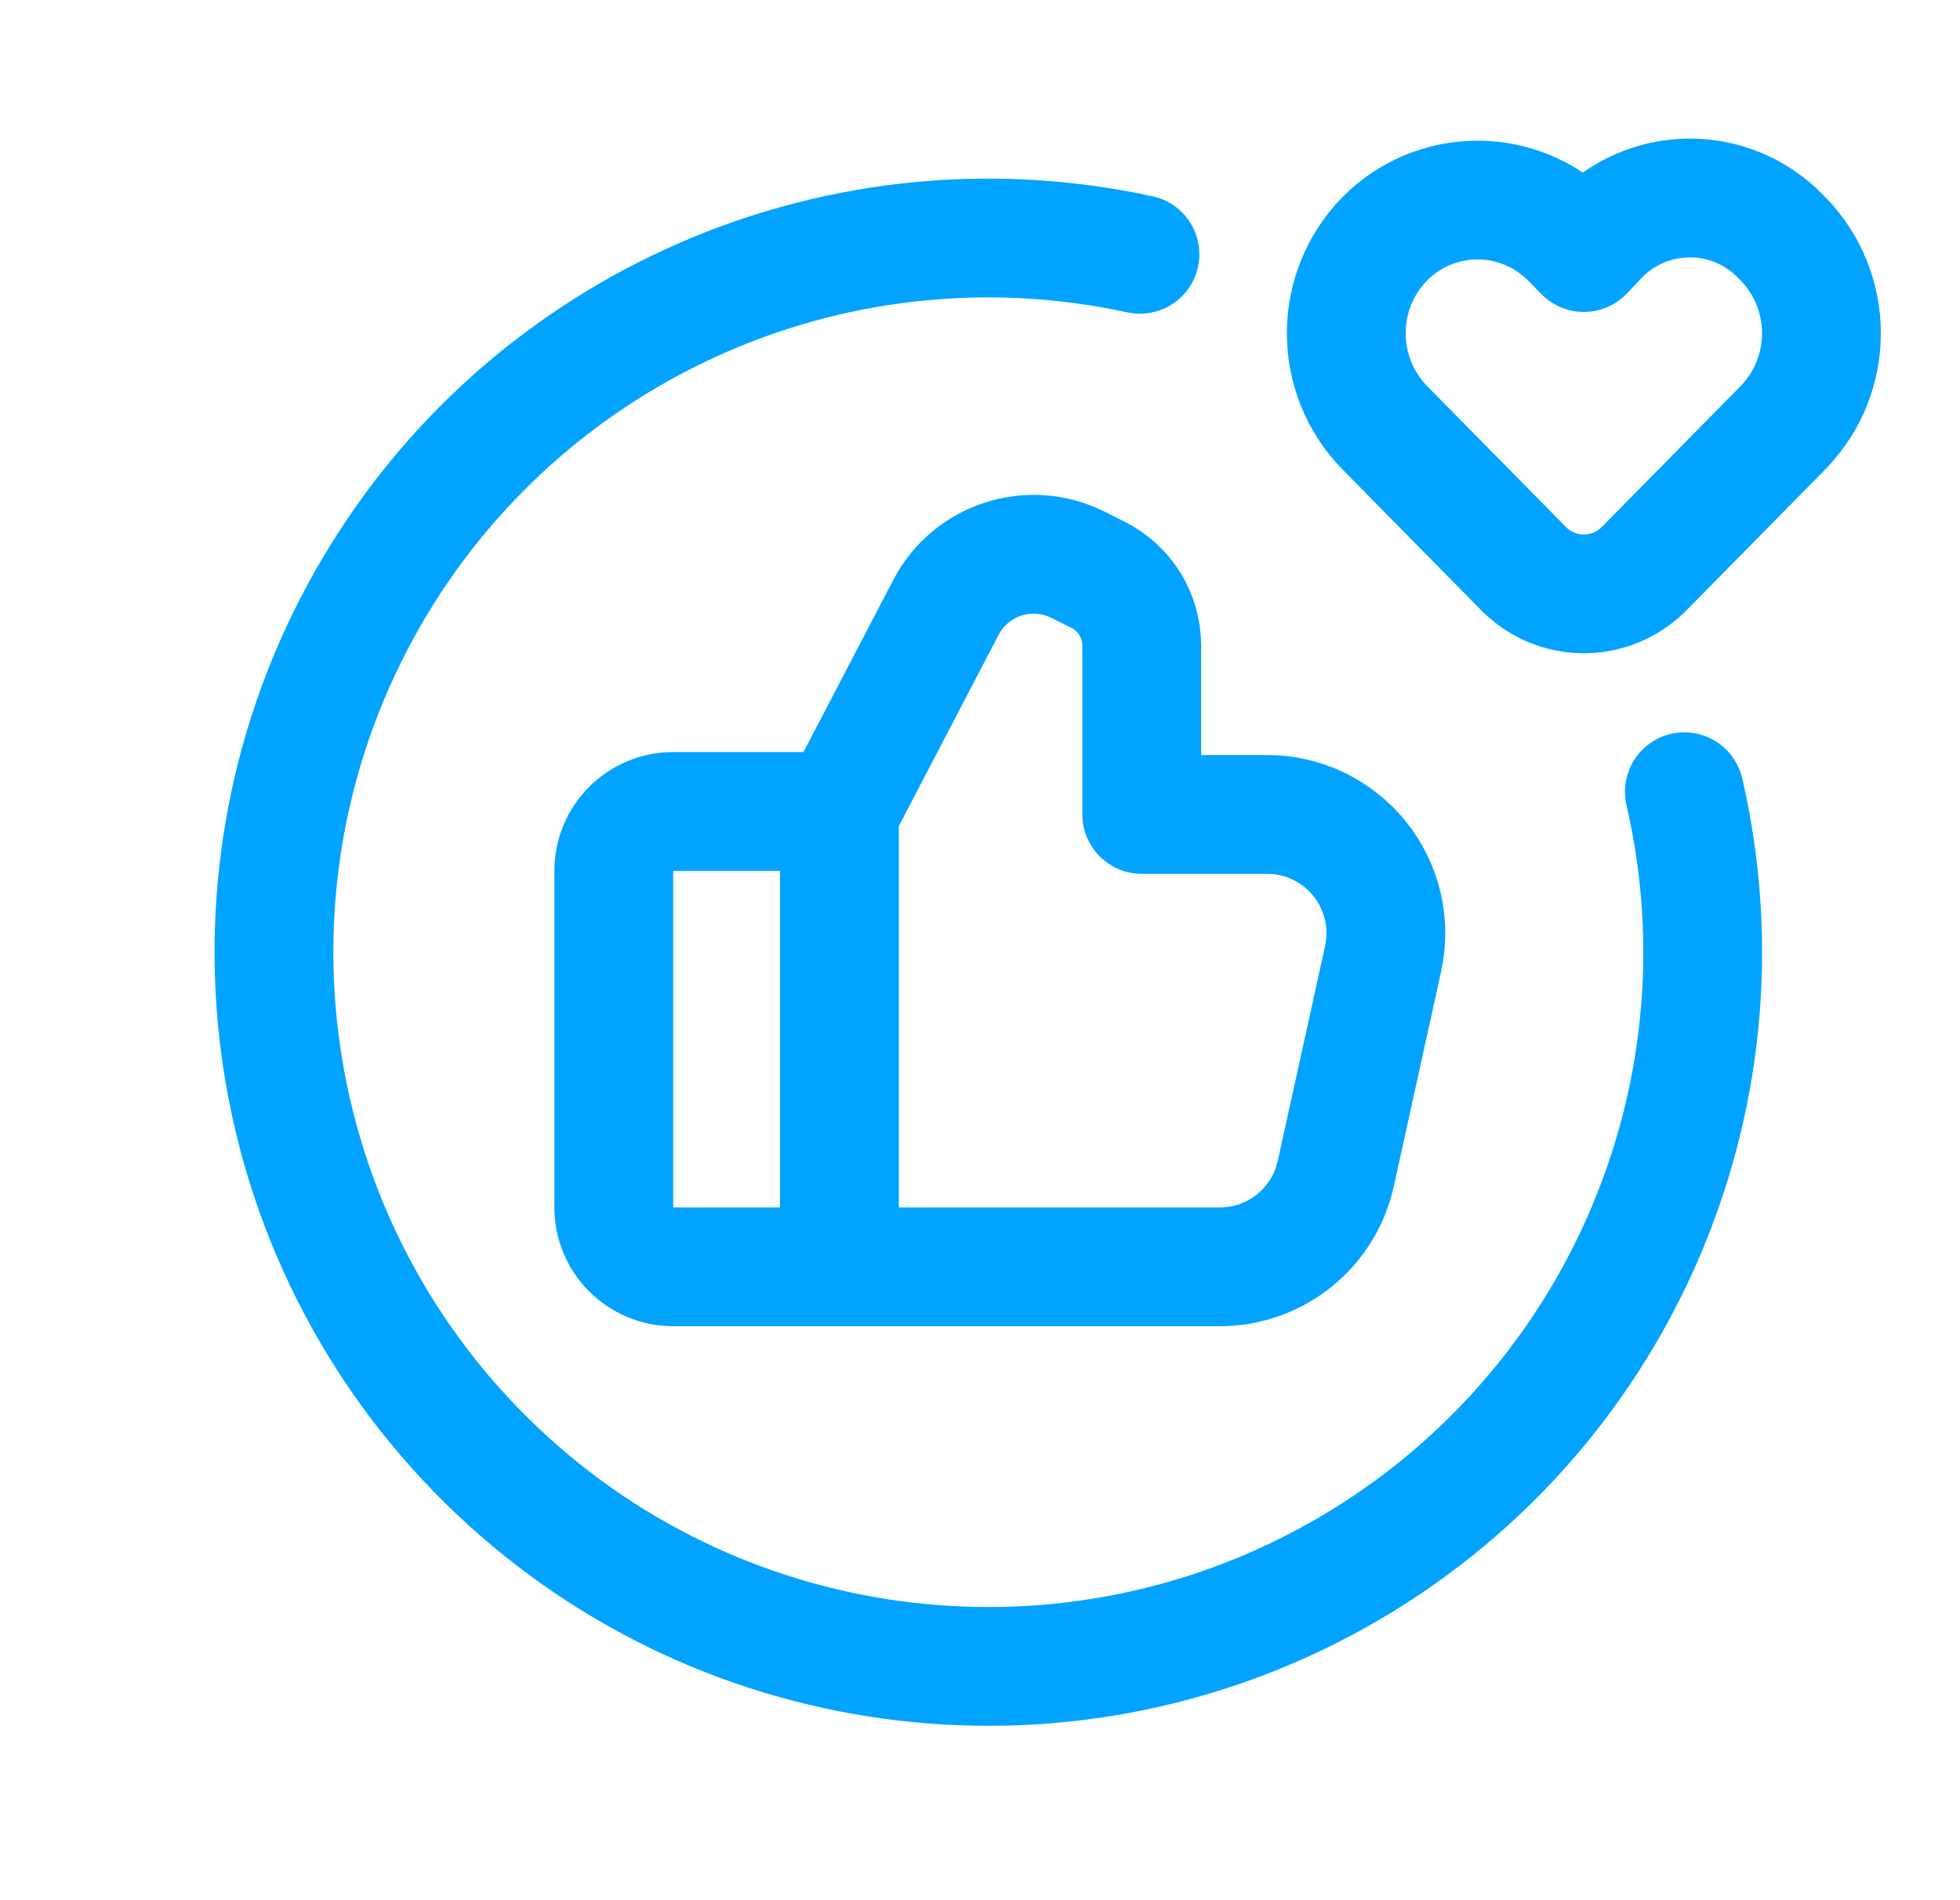
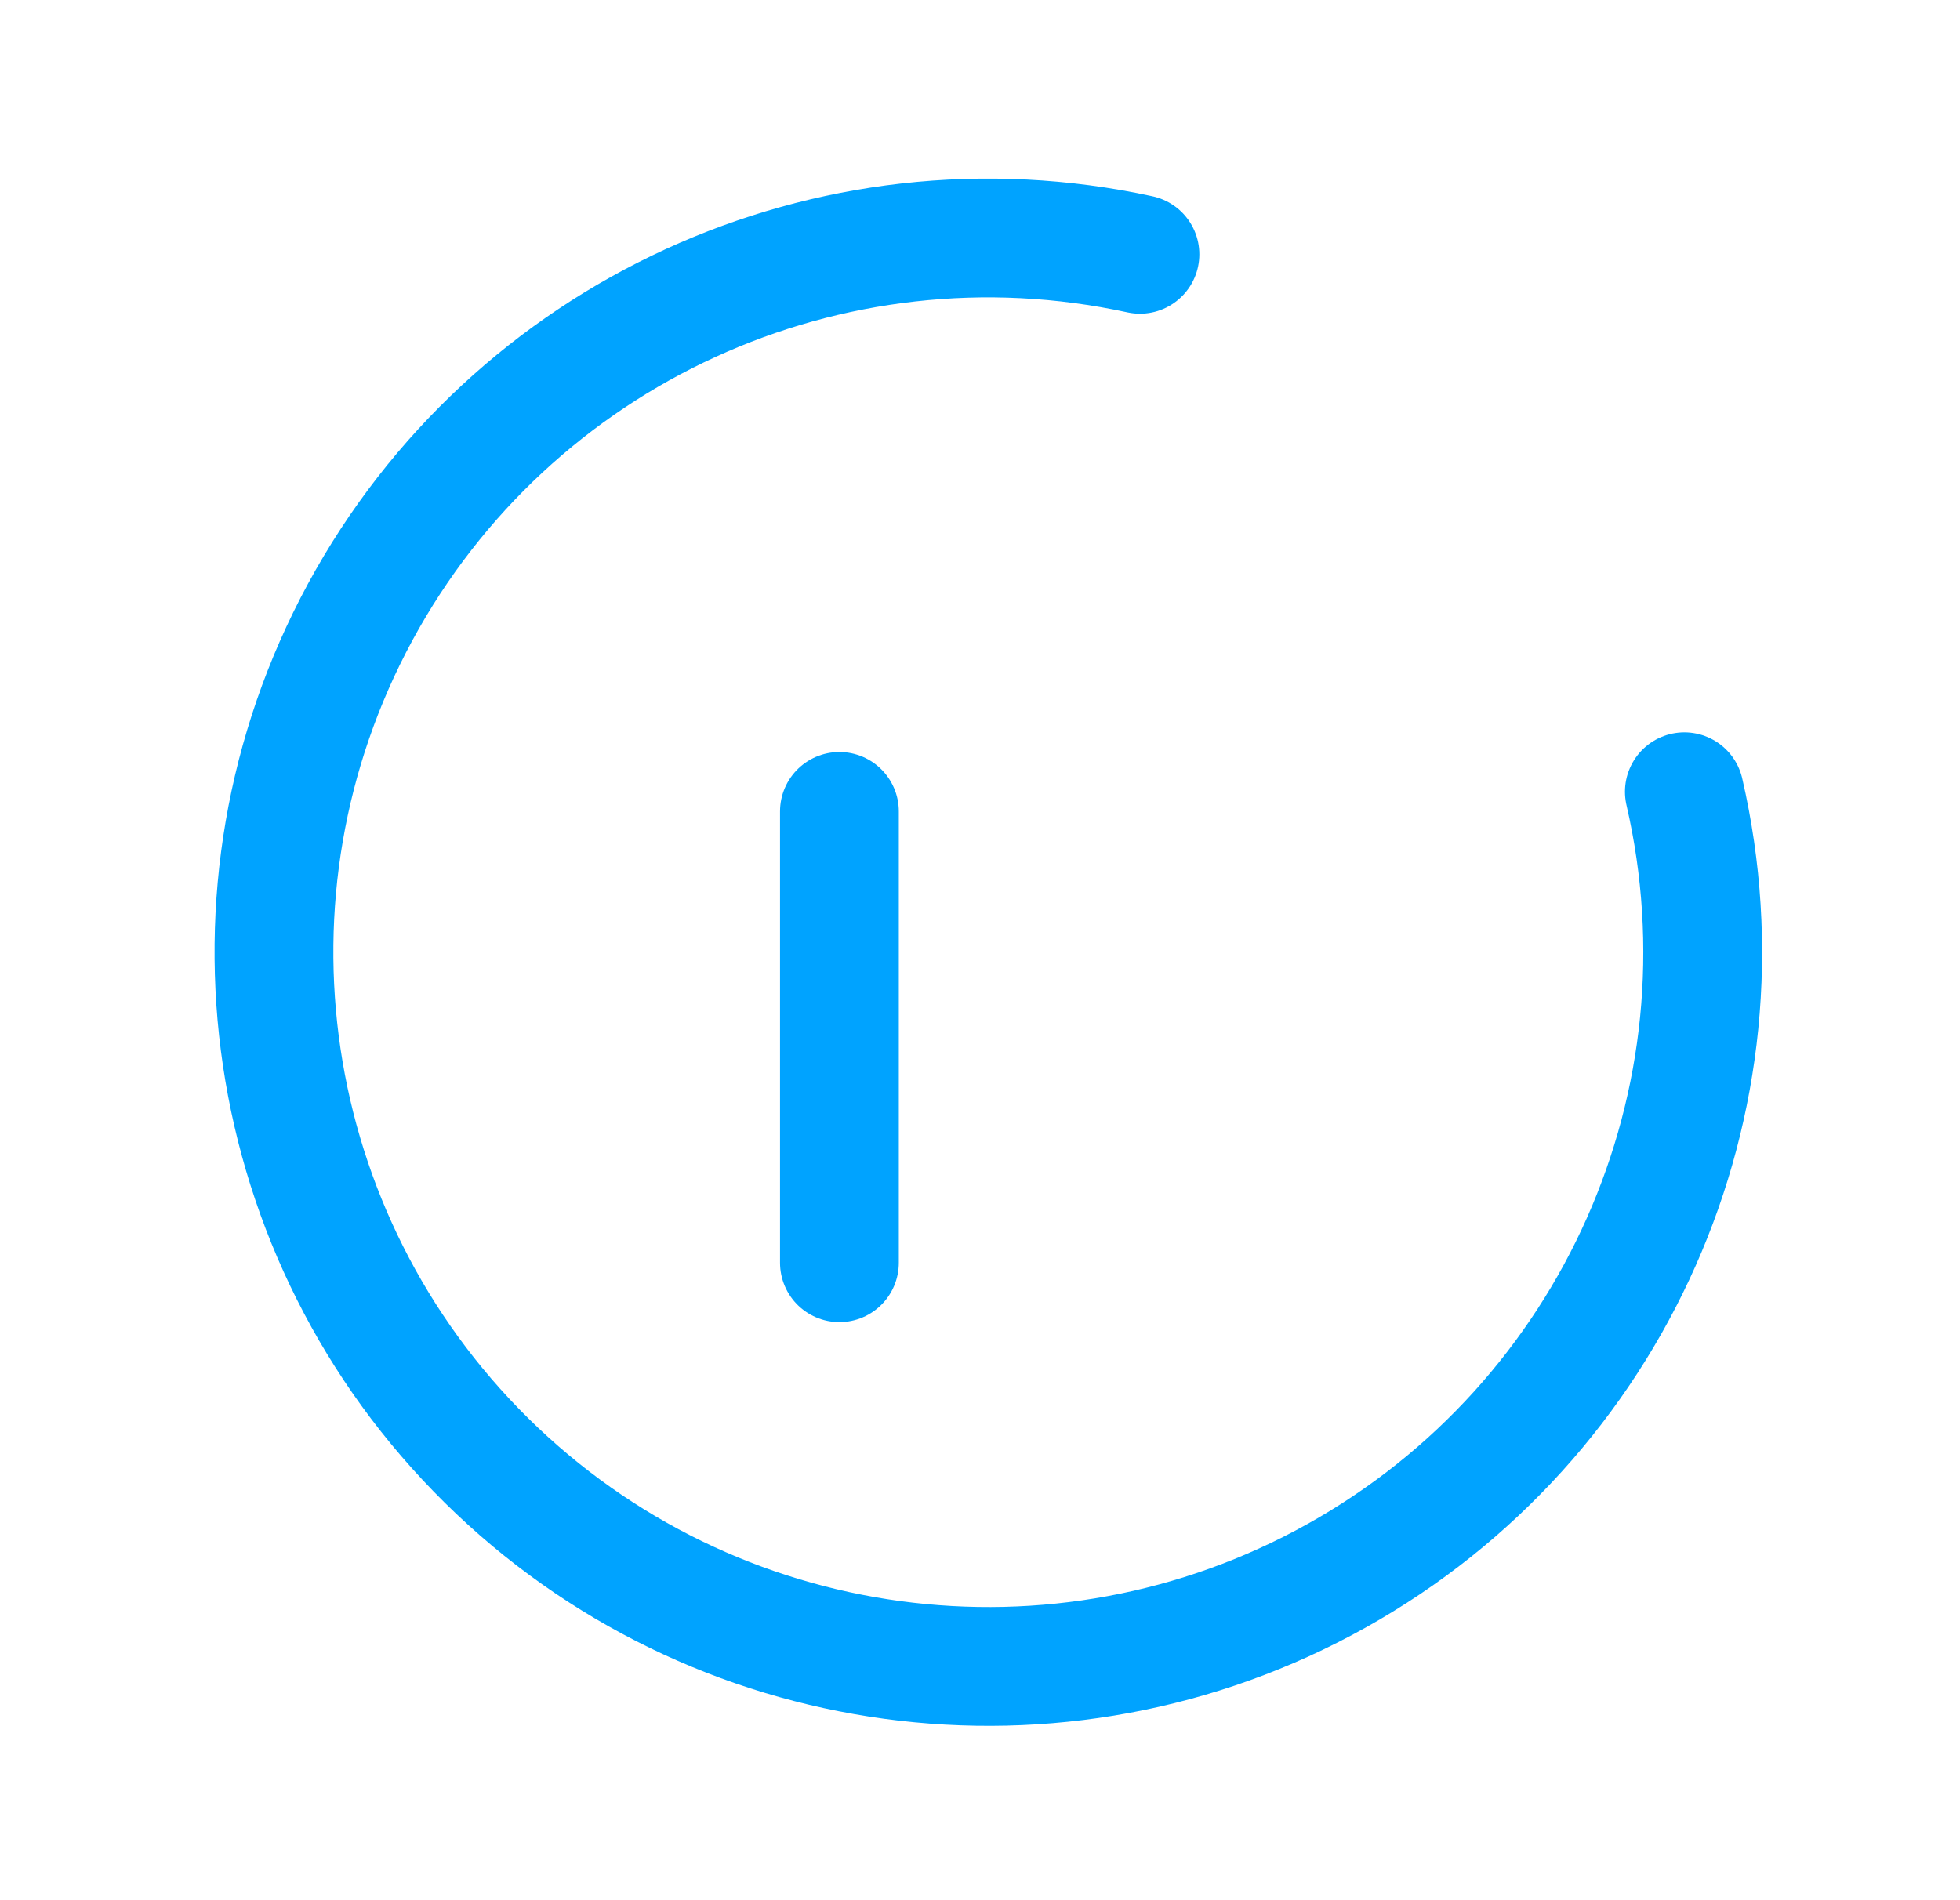
<svg xmlns="http://www.w3.org/2000/svg" width="33" height="32" viewBox="0 0 33 32" fill="none">
-   <path fill-rule="evenodd" clip-rule="evenodd" d="M26.441 4.024L26.667 4.253L26.901 4.006C27.298 3.583 27.851 3.34 28.431 3.334C29.011 3.328 29.569 3.56 29.974 3.975L30.022 4.024C30.882 4.908 30.882 6.316 30.022 7.2L27.683 9.575C27.415 9.847 27.049 10.001 26.667 10.001C26.285 10.001 25.919 9.847 25.651 9.575L23.312 7.2C22.452 6.316 22.452 4.908 23.312 4.024V4.024C23.725 3.605 24.288 3.369 24.877 3.369C25.465 3.369 26.028 3.605 26.441 4.024Z" stroke="#00A3FF" stroke-width="2" stroke-linecap="round" stroke-linejoin="round" />
  <path d="M19.193 4.283C13.964 3.147 8.614 5.602 6.065 10.307C3.516 15.012 4.382 20.835 8.19 24.594C11.997 28.354 17.831 29.146 22.503 26.537C27.175 23.928 29.562 18.547 28.359 13.333" stroke="#00A3FF" stroke-width="2" stroke-linecap="round" stroke-linejoin="round" />
  <path d="M14.133 13.664V21.265" stroke="#00A3FF" stroke-width="2" stroke-linecap="round" stroke-linejoin="round" />
-   <path fill-rule="evenodd" clip-rule="evenodd" d="M20.537 21.334C21.476 21.334 22.288 20.681 22.49 19.764L23.287 16.145C23.417 15.553 23.272 14.934 22.892 14.462C22.512 13.99 21.939 13.715 21.333 13.715H19.223V10.871C19.223 10.366 18.937 9.904 18.485 9.679L18.148 9.51C17.335 9.104 16.346 9.424 15.926 10.23L14.134 13.665H11.334C10.782 13.665 10.334 14.112 10.334 14.665V20.334C10.334 20.886 10.782 21.334 11.334 21.334H20.537Z" stroke="#00A3FF" stroke-width="2" stroke-linecap="round" stroke-linejoin="round" />
</svg>